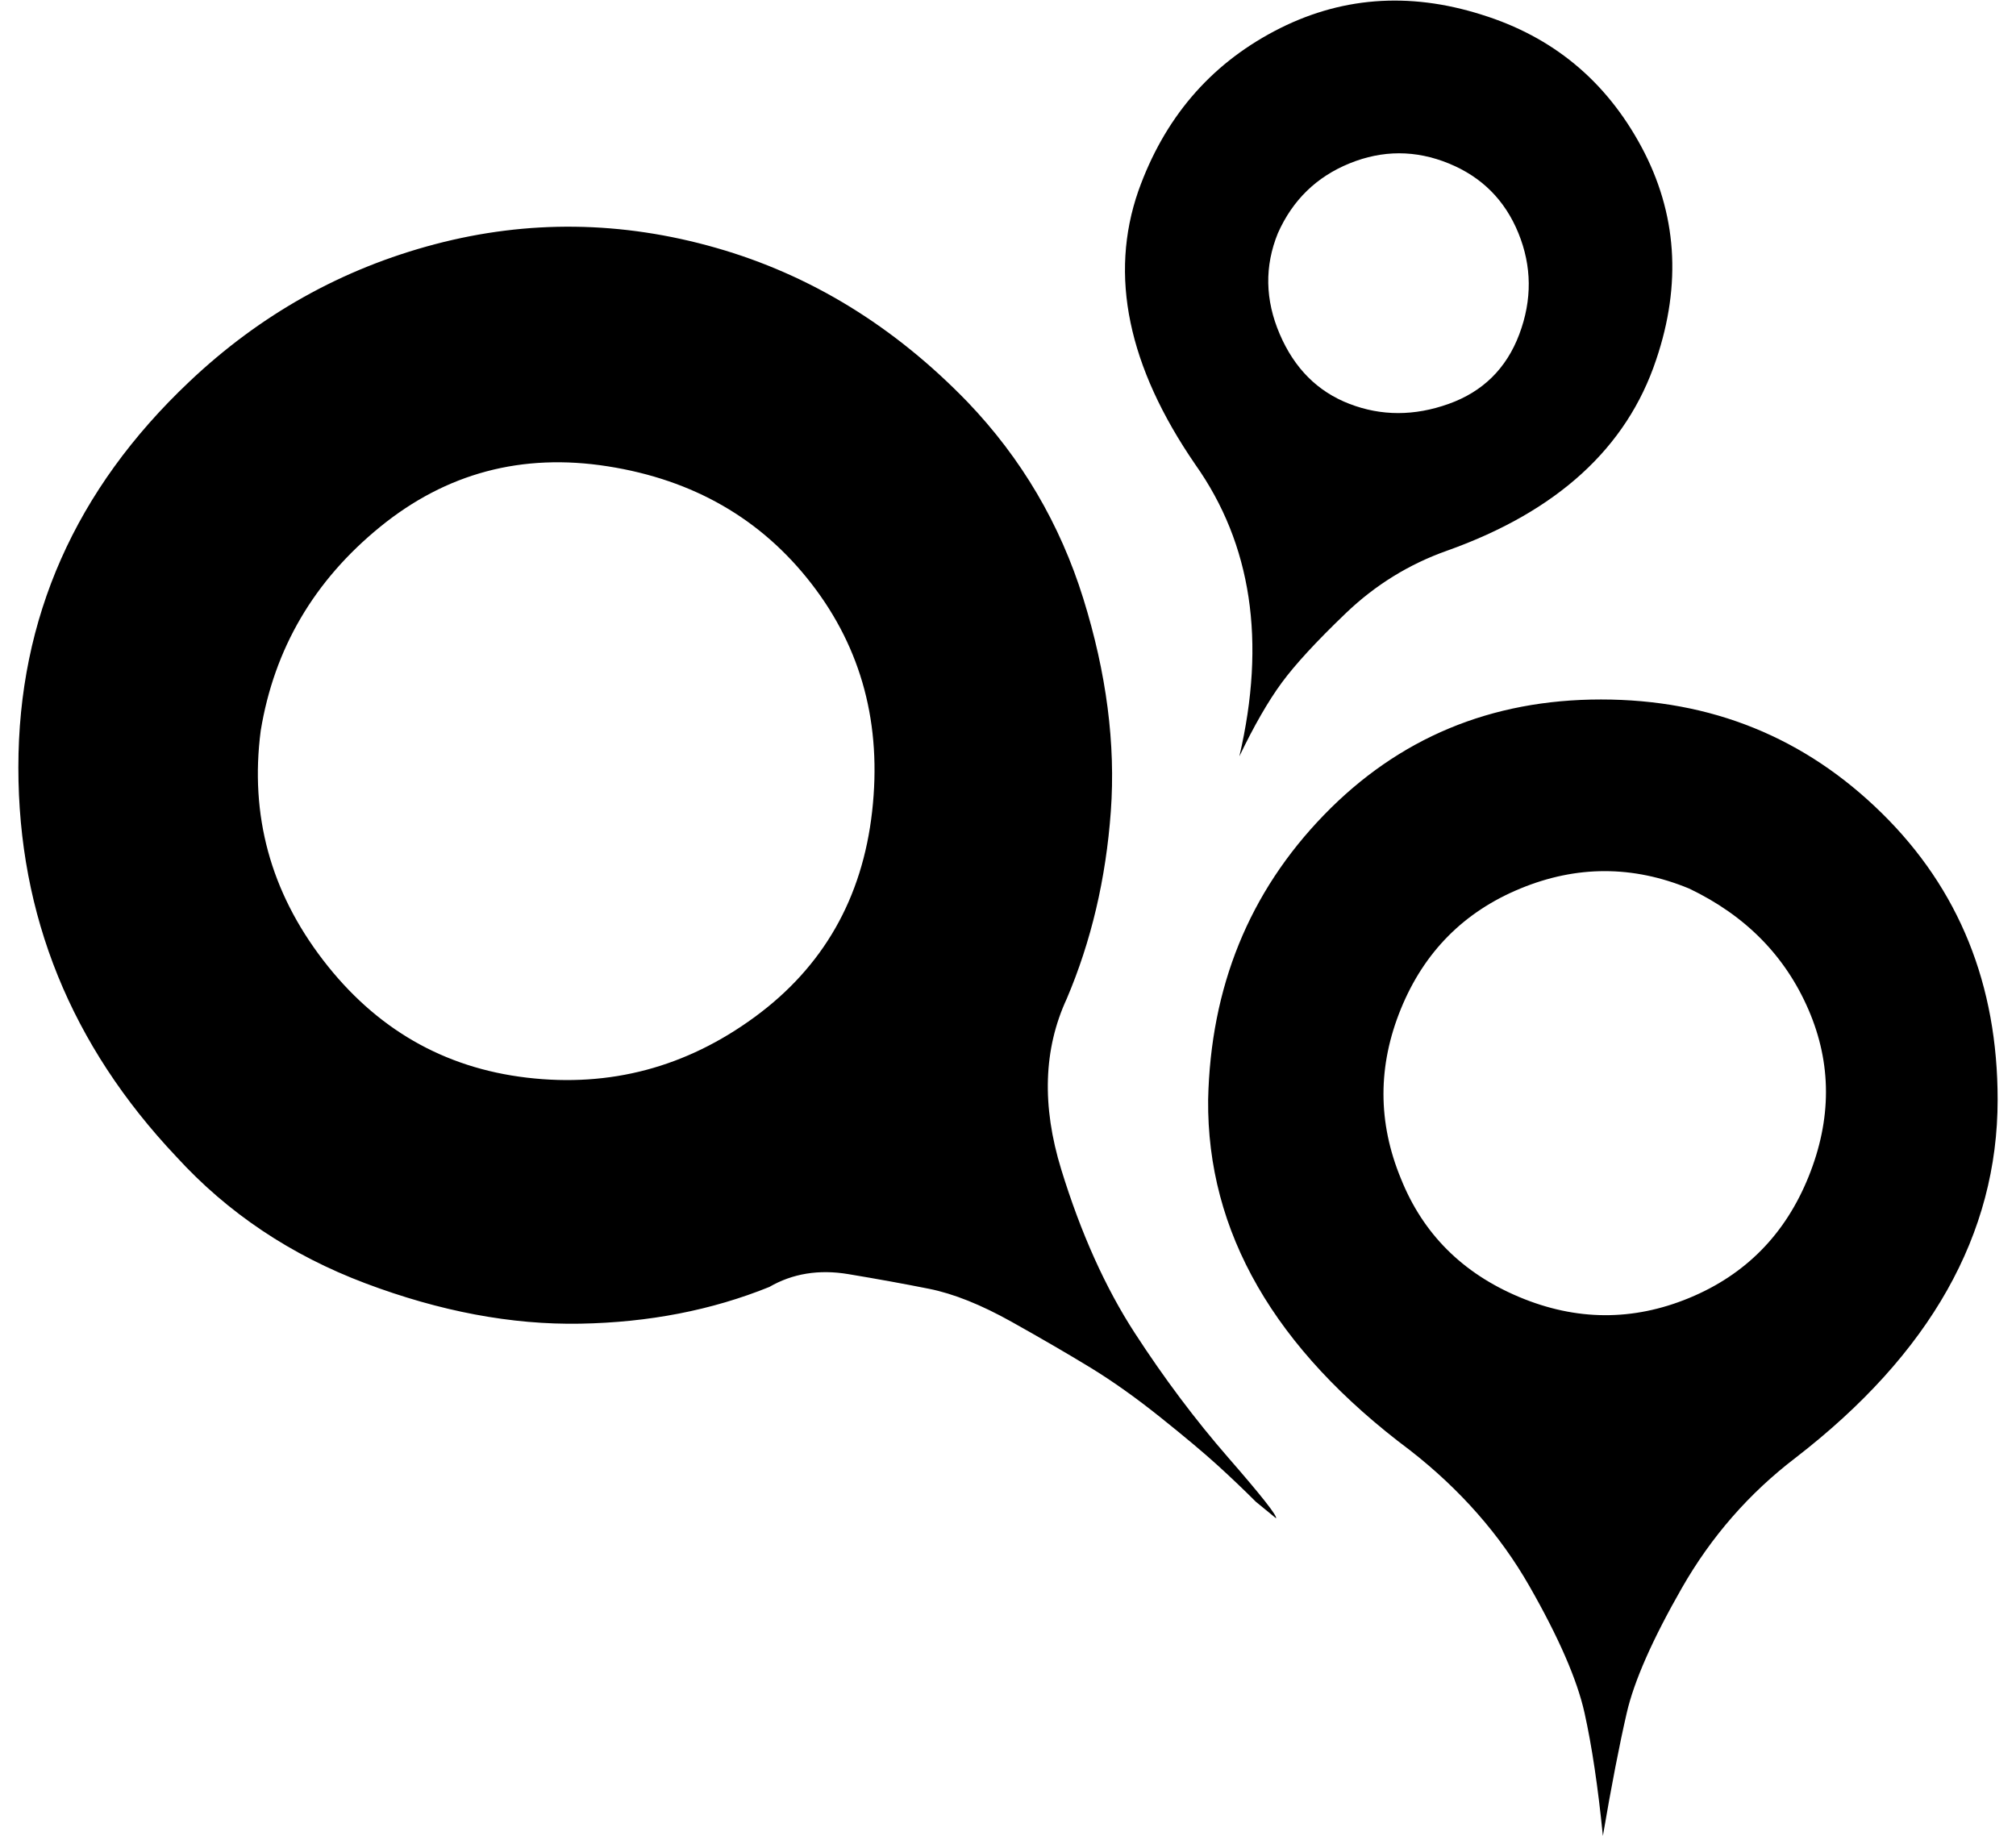
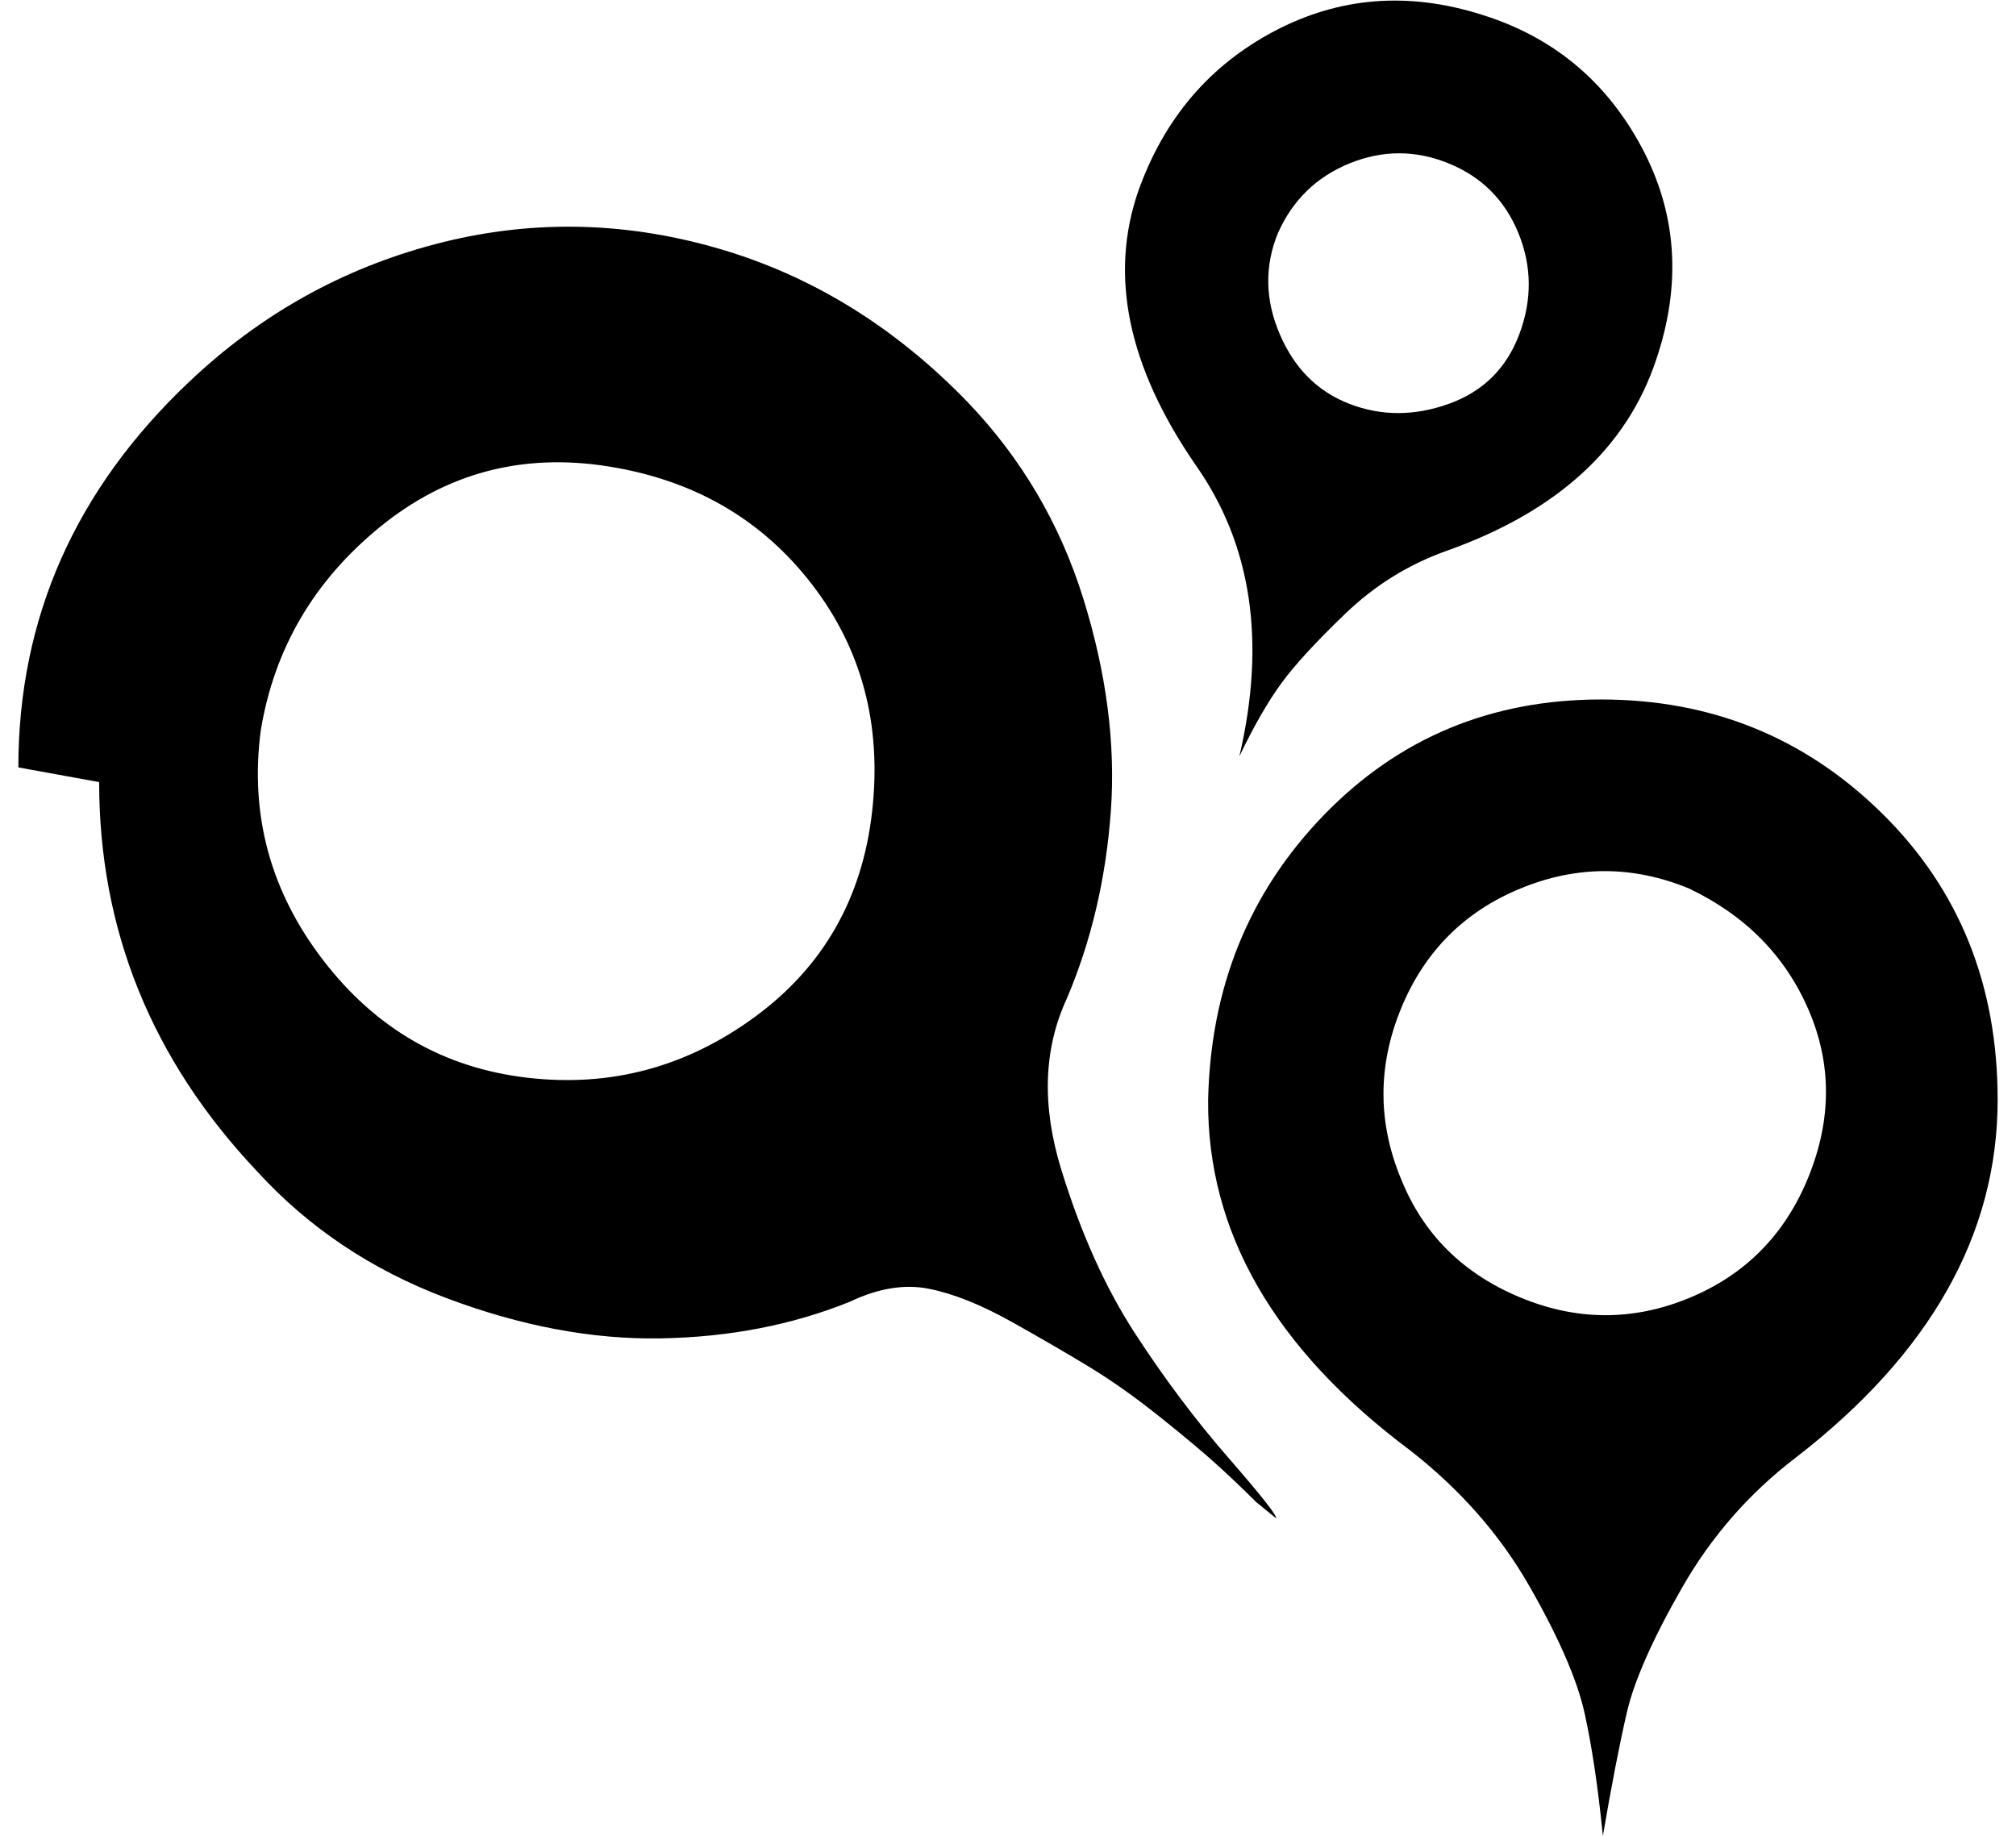
<svg xmlns="http://www.w3.org/2000/svg" version="1.1" viewBox="-10 0 1098 1000">
-   <path fill="currentColor" d="M0 418q0 -122 93 -210q58 -55 134 -75t153 2t137 84q44 46 63 107t15 116t-24 102q-19 41 -3 93t40 89t51 68t26 33l-11 -9q-10 -10 -21 -20t-31 -26t-38 -27t-43 -25t-45 -18t-44 -8t-43 7q-47 19 -103 20t-117 -22t-103 -69q-86 -91 -86 -212zM132 398q-9 69 34 125 t111 64t124 -33t64 -112t-33 -124t-111 -64t-124 33t-65 111zM610 104q21 -59 74 -87t113 -9q58 18 87 72t8 116q-24 72 -114 104q-31 11 -55 34t-35 38t-23 40q22 -94 -24 -159q-55 -80 -31 -149zM648 599q2 -92 63 -155t151 -63t153 62t63 156q0 110 -110 195 q-38 29 -62 71t-30 68t-13 67q-4 -40 -10 -67t-30 -69t-65 -74q-111 -83 -110 -191zM686 127q-11 27 1 55t38 38t54 0t38.5 -38t-0.5 -55t-38 -38t-54 0t-39 38zM753 642q18 45 64.5 64.5t92.5 0.5t65 -66t0 -91t-65 -66q-46 -19 -92 0t-65 65.5t0 92.5z" />
+   <path fill="currentColor" d="M0 418q0 -122 93 -210q58 -55 134 -75t153 2t137 84q44 46 63 107t15 116t-24 102q-19 41 -3 93t40 89t51 68t26 33l-11 -9q-10 -10 -21 -20t-31 -26t-38 -27t-43 -25t-45 -18t-43 7q-47 19 -103 20t-117 -22t-103 -69q-86 -91 -86 -212zM132 398q-9 69 34 125 t111 64t124 -33t64 -112t-33 -124t-111 -64t-124 33t-65 111zM610 104q21 -59 74 -87t113 -9q58 18 87 72t8 116q-24 72 -114 104q-31 11 -55 34t-35 38t-23 40q22 -94 -24 -159q-55 -80 -31 -149zM648 599q2 -92 63 -155t151 -63t153 62t63 156q0 110 -110 195 q-38 29 -62 71t-30 68t-13 67q-4 -40 -10 -67t-30 -69t-65 -74q-111 -83 -110 -191zM686 127q-11 27 1 55t38 38t54 0t38.5 -38t-0.5 -55t-38 -38t-54 0t-39 38zM753 642q18 45 64.5 64.5t92.5 0.5t65 -66t0 -91t-65 -66q-46 -19 -92 0t-65 65.5t0 92.5z" />
</svg>